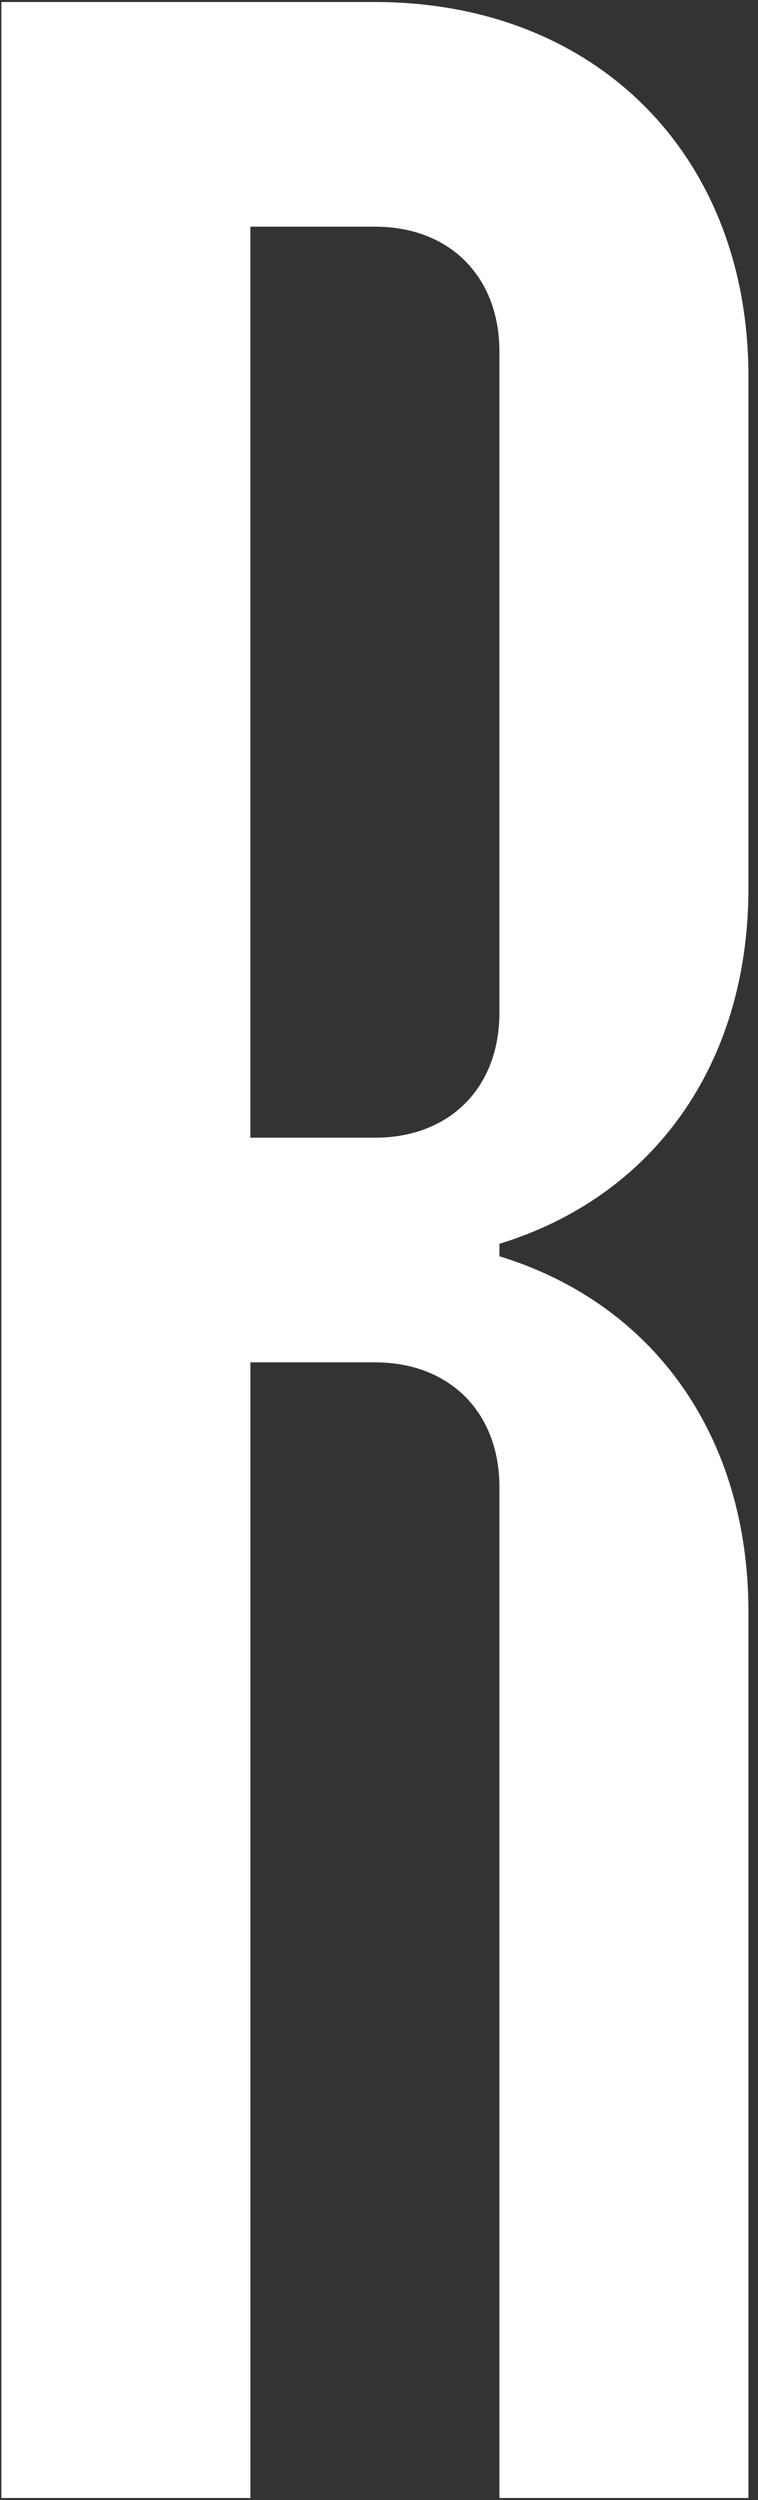
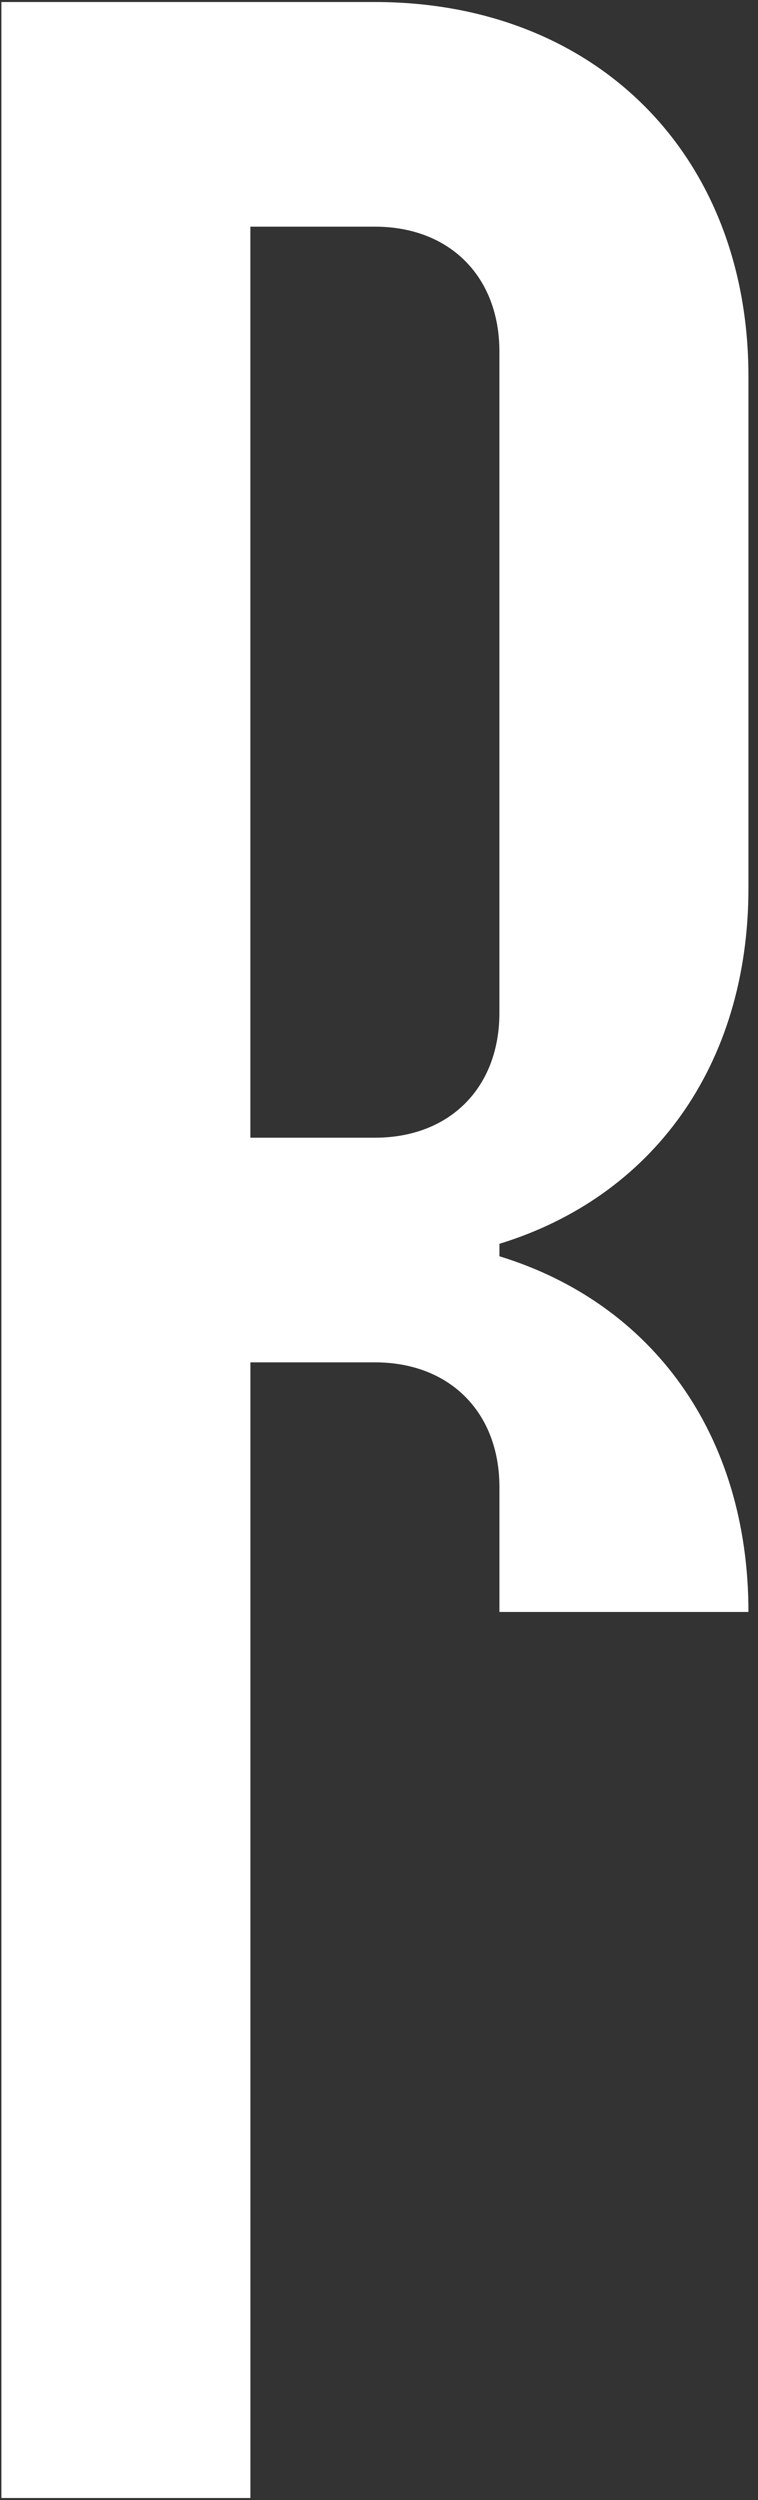
<svg xmlns="http://www.w3.org/2000/svg" width="78" height="257" viewBox="0 0 78 257" fill="none">
  <rect x="0" y="0" width="78" height="257" fill="#333333" stroke="none" />
-   <path d="M0.141 0.208H38.578C61.319 0.208 77.016 15.924 77.016 38.696V91.297C77.016 109.577 67.085 123.049 51.393 127.86V129.142C67.088 133.953 77.016 147.422 77.016 165.705V256.791H51.393V152.874C51.393 145.176 46.267 140.046 38.581 140.046H25.767V256.791H0.143V0.208H0.141ZM38.578 116.954C46.264 116.954 51.39 111.823 51.39 104.125V36.129C51.39 28.43 46.264 23.3 38.578 23.3H25.764V116.954H38.578Z" fill="white" />
+   <path d="M0.141 0.208H38.578C61.319 0.208 77.016 15.924 77.016 38.696V91.297C77.016 109.577 67.085 123.049 51.393 127.86V129.142C67.088 133.953 77.016 147.422 77.016 165.705H51.393V152.874C51.393 145.176 46.267 140.046 38.581 140.046H25.767V256.791H0.143V0.208H0.141ZM38.578 116.954C46.264 116.954 51.39 111.823 51.39 104.125V36.129C51.39 28.43 46.264 23.3 38.578 23.3H25.764V116.954H38.578Z" fill="white" />
</svg>